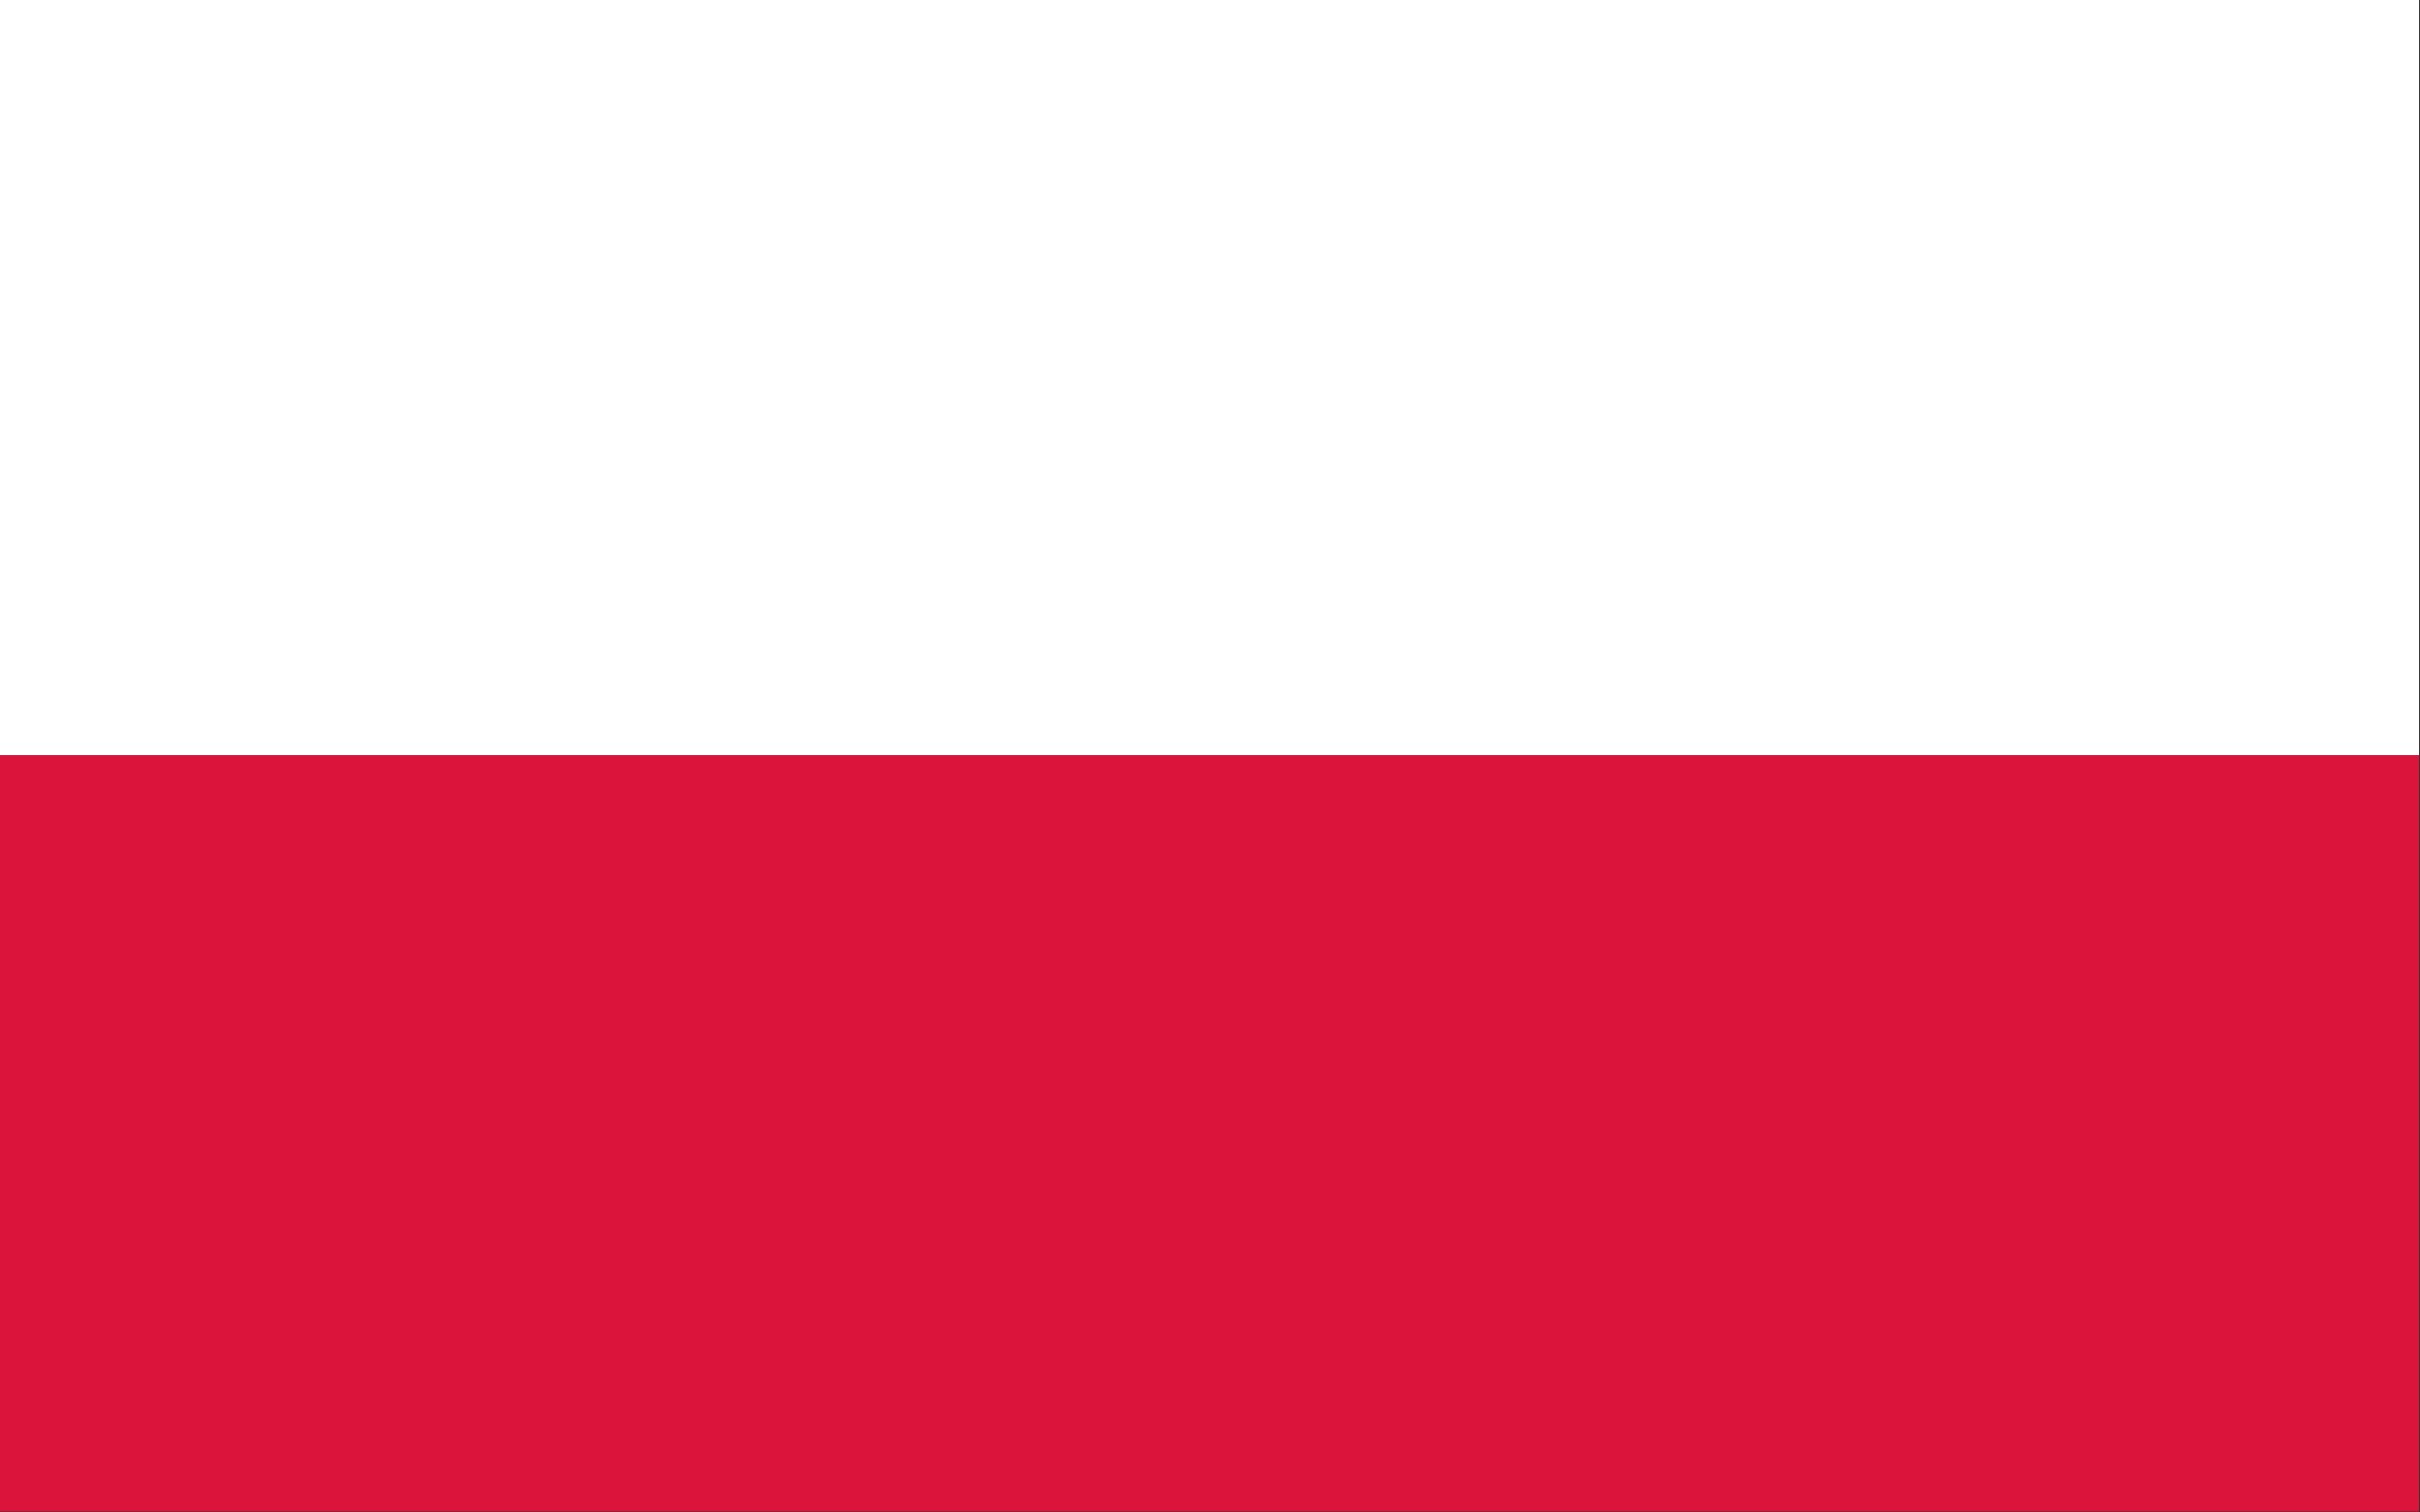
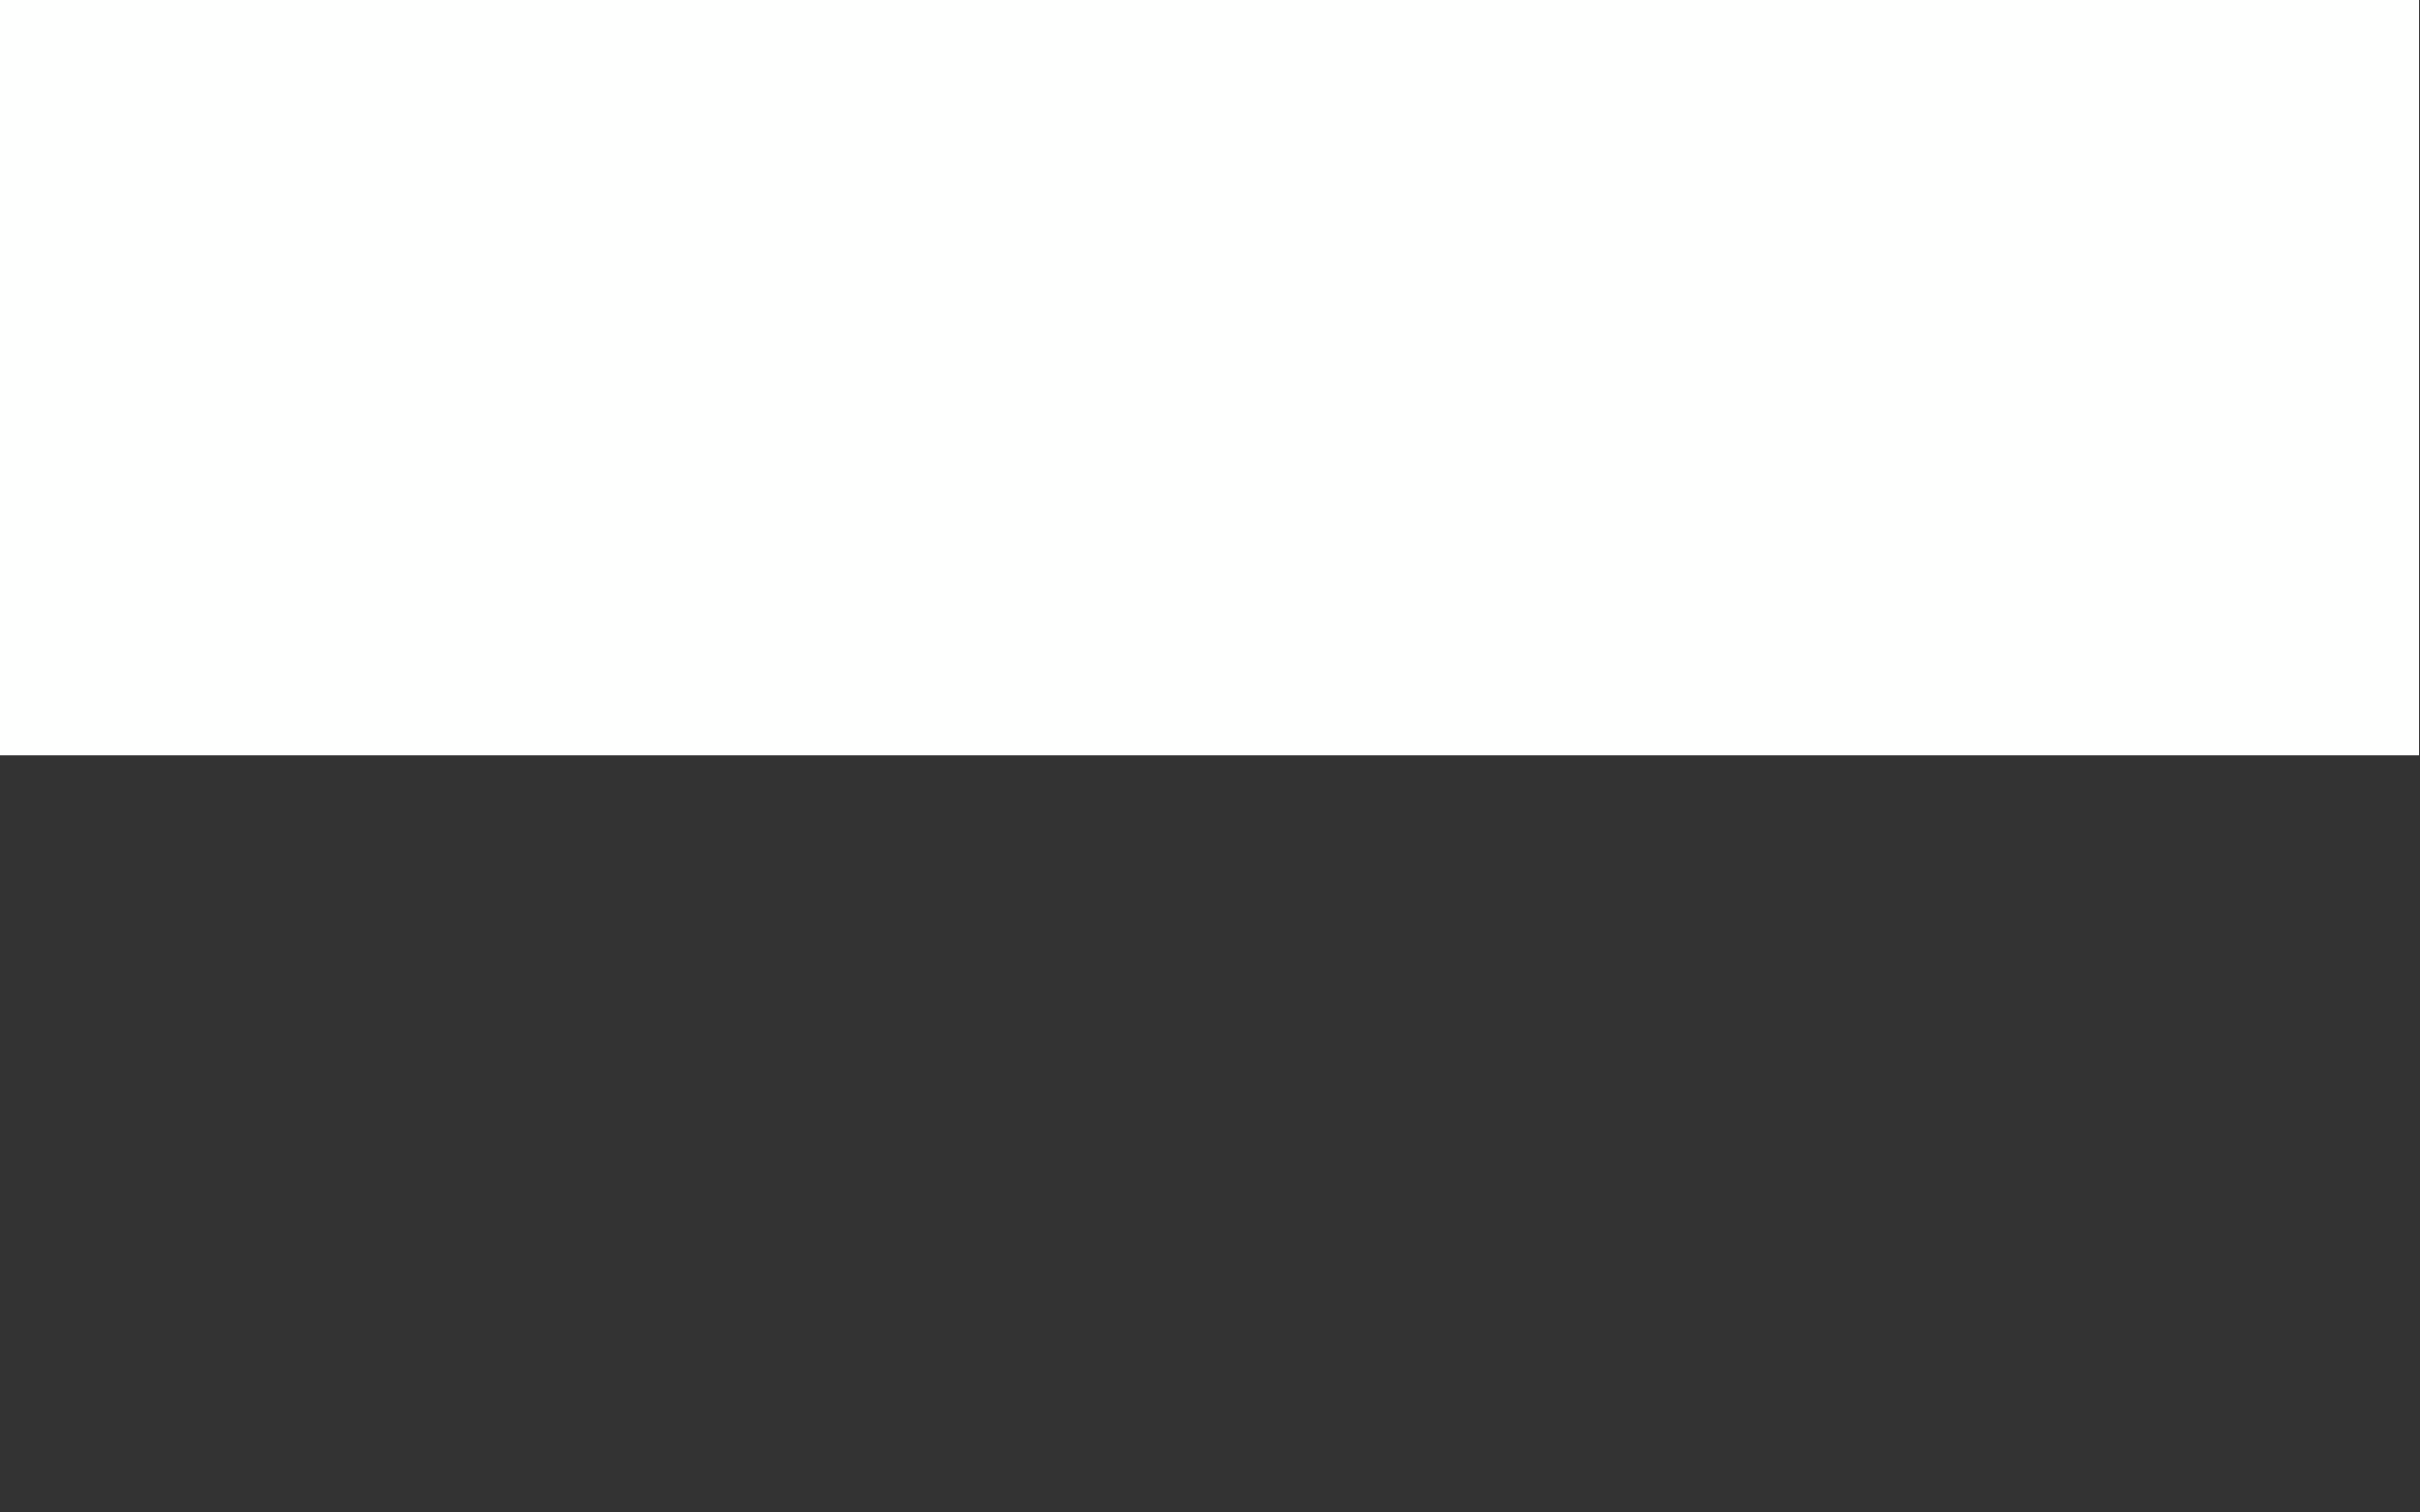
<svg xmlns="http://www.w3.org/2000/svg" version="1.1" width="1280px" height="800px" style="shape-rendering:geometricPrecision; text-rendering:geometricPrecision; image-rendering:optimizeQuality; fill-rule:evenodd; clip-rule:evenodd">
  <rect width="100%" height="100%" fill="#333333" stroke="none" />
  <g>
    <path style="opacity:1" fill="#fefffe" d="M -0.5,-0.5 C 426.167,-0.5 852.833,-0.5 1279.5,-0.5C 1279.5,132.833 1279.5,266.167 1279.5,399.5C 852.833,399.5 426.167,399.5 -0.5,399.5C -0.5,266.167 -0.5,132.833 -0.5,-0.5 Z" />
  </g>
  <g>
-     <path style="opacity:1" fill="#db143b" d="M -0.5,399.5 C 426.167,399.5 852.833,399.5 1279.5,399.5C 1279.5,532.833 1279.5,666.167 1279.5,799.5C 852.833,799.5 426.167,799.5 -0.5,799.5C -0.5,666.167 -0.5,532.833 -0.5,399.5 Z" />
-   </g>
+     </g>
</svg>